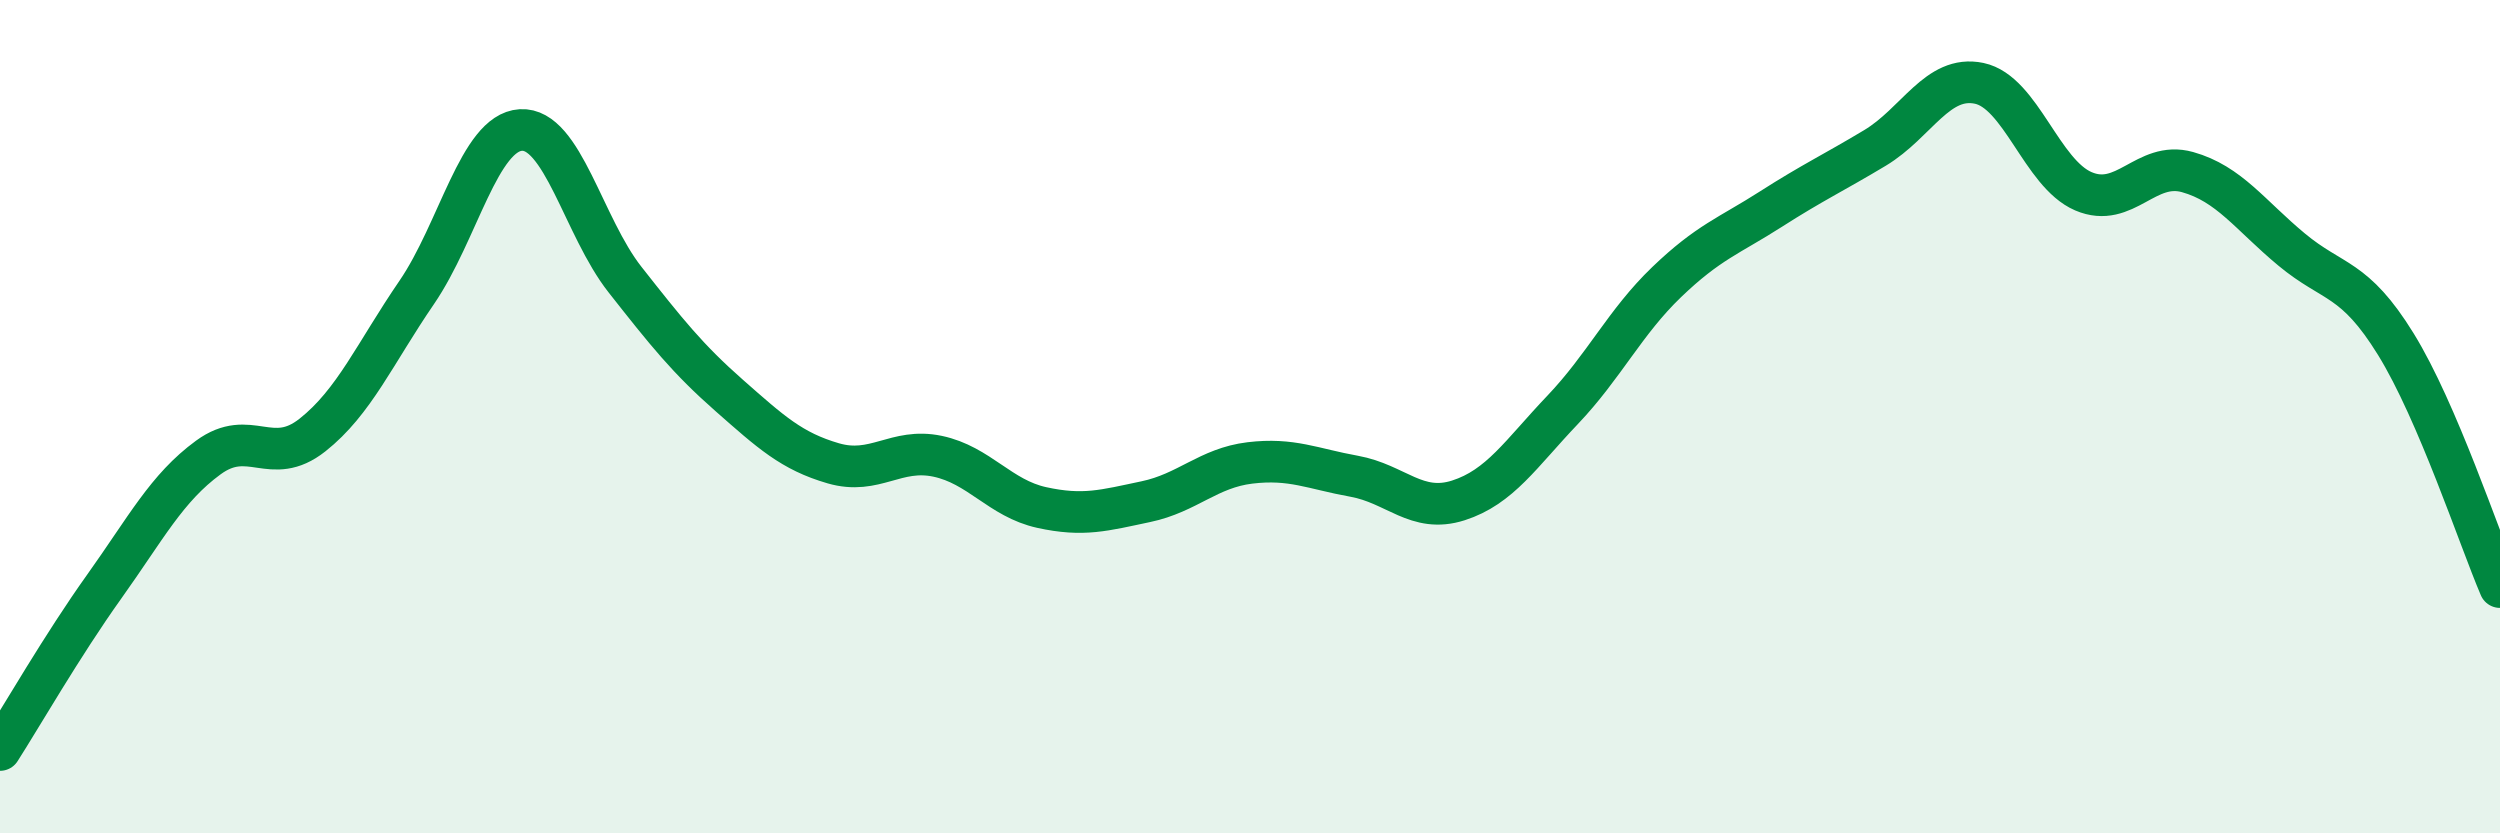
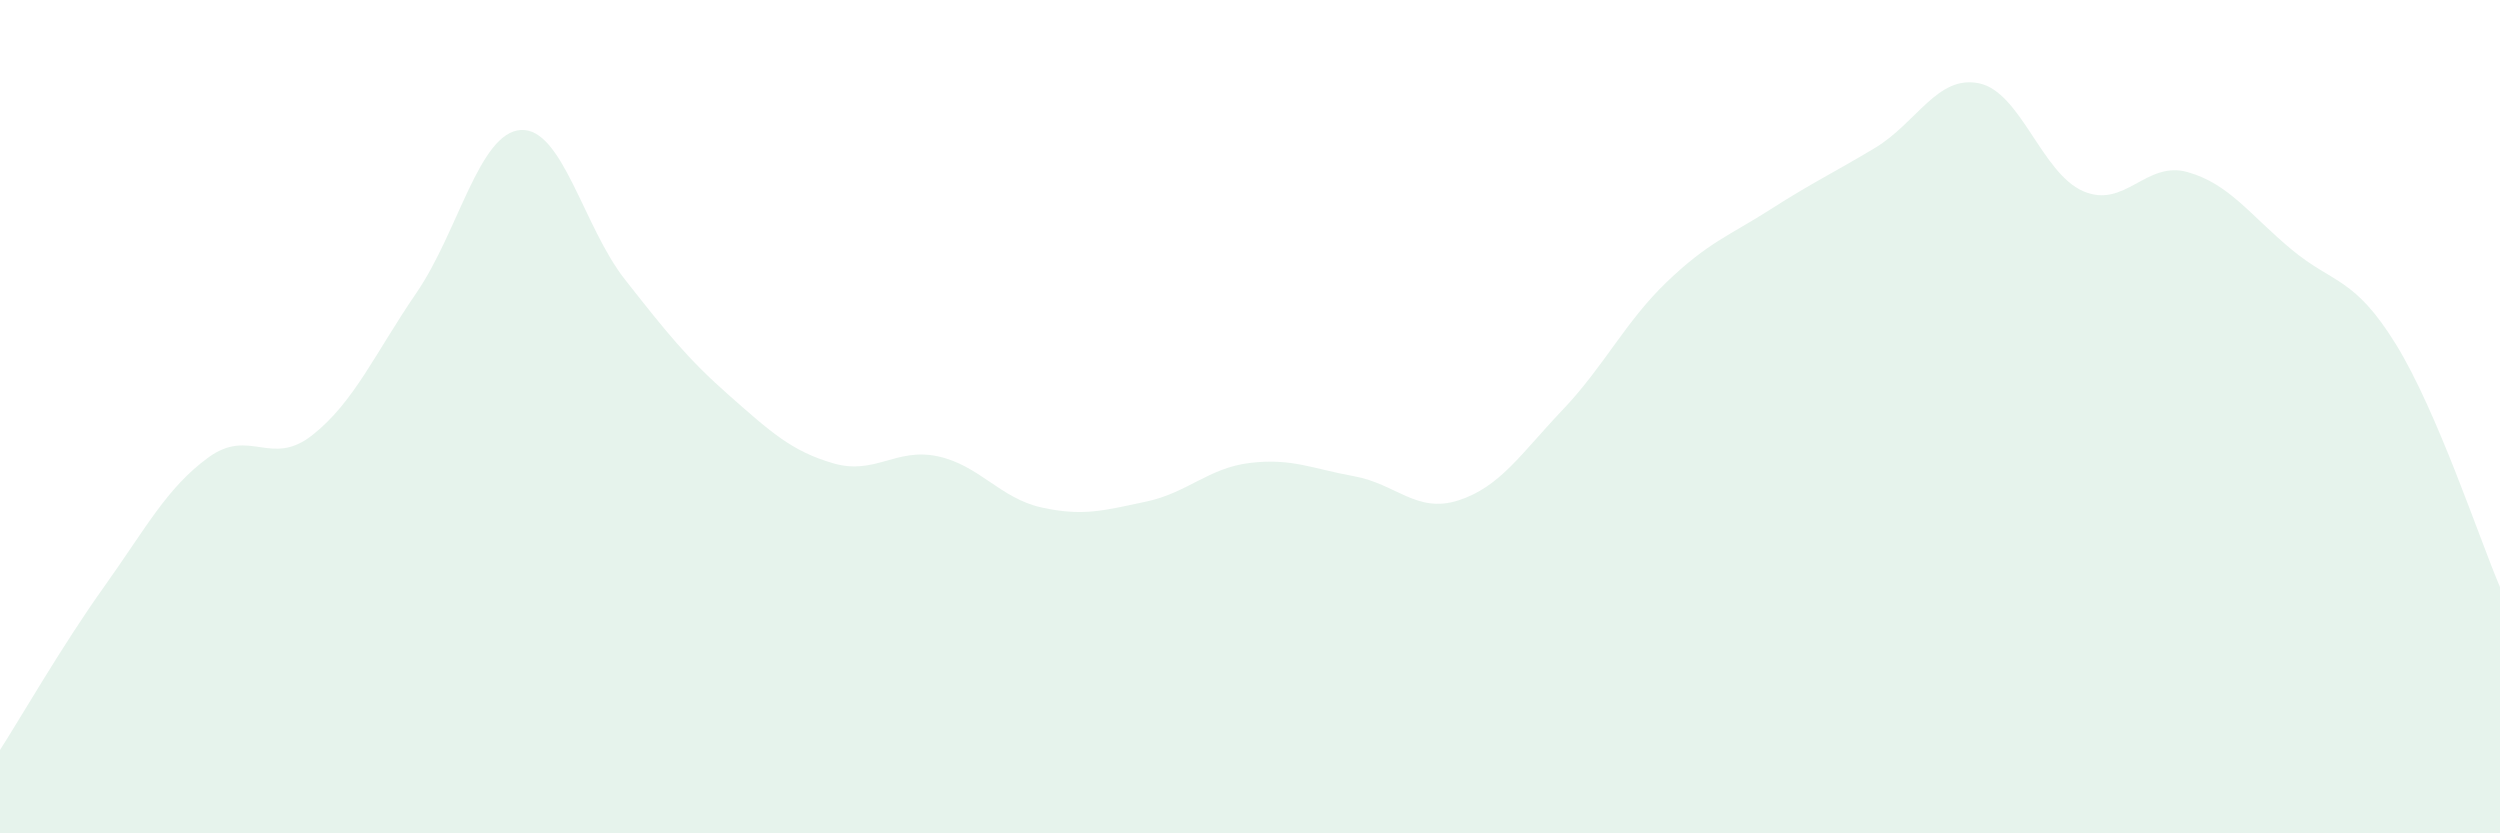
<svg xmlns="http://www.w3.org/2000/svg" width="60" height="20" viewBox="0 0 60 20">
  <path d="M 0,18 C 0.5,17.22 1.5,15.48 2.5,14.08 C 3.5,12.68 4,11.71 5,10.98 C 6,10.25 6.5,11.23 7.5,10.44 C 8.5,9.65 9,8.48 10,7.02 C 11,5.56 11.5,3.18 12.5,3.12 C 13.5,3.06 14,5.44 15,6.71 C 16,7.98 16.5,8.61 17.5,9.49 C 18.5,10.37 19,10.83 20,11.12 C 21,11.41 21.5,10.74 22.5,10.95 C 23.5,11.16 24,11.96 25,12.18 C 26,12.4 26.5,12.25 27.5,12.04 C 28.5,11.83 29,11.23 30,11.11 C 31,10.99 31.5,11.25 32.5,11.43 C 33.5,11.61 34,12.33 35,12.01 C 36,11.69 36.5,10.89 37.5,9.84 C 38.5,8.79 39,7.73 40,6.77 C 41,5.81 41.5,5.66 42.5,5.02 C 43.5,4.38 44,4.15 45,3.55 C 46,2.95 46.5,1.79 47.5,2 C 48.5,2.21 49,4.16 50,4.59 C 51,5.02 51.5,3.85 52.5,4.13 C 53.5,4.41 54,5.16 55,5.99 C 56,6.82 56.5,6.64 57.5,8.26 C 58.5,9.88 59.5,12.92 60,14.09L60 20L0 20Z" fill="#008740" opacity="0.1" stroke-linecap="round" stroke-linejoin="round" />
-   <path d="M 0,18 C 0.5,17.22 1.5,15.48 2.5,14.08 C 3.5,12.68 4,11.71 5,10.98 C 6,10.25 6.5,11.23 7.5,10.44 C 8.5,9.65 9,8.48 10,7.02 C 11,5.56 11.5,3.18 12.5,3.12 C 13.5,3.06 14,5.44 15,6.71 C 16,7.98 16.5,8.61 17.5,9.49 C 18.5,10.37 19,10.83 20,11.12 C 21,11.41 21.5,10.74 22.5,10.95 C 23.5,11.16 24,11.96 25,12.18 C 26,12.4 26.5,12.25 27.5,12.04 C 28.5,11.83 29,11.23 30,11.11 C 31,10.99 31.5,11.25 32.5,11.43 C 33.5,11.61 34,12.33 35,12.01 C 36,11.69 36.5,10.89 37.5,9.84 C 38.5,8.79 39,7.73 40,6.77 C 41,5.81 41.5,5.66 42.5,5.02 C 43.5,4.38 44,4.15 45,3.55 C 46,2.95 46.5,1.79 47.5,2 C 48.5,2.21 49,4.16 50,4.59 C 51,5.02 51.5,3.85 52.5,4.13 C 53.5,4.41 54,5.16 55,5.99 C 56,6.82 56.5,6.64 57.5,8.26 C 58.5,9.88 59.5,12.92 60,14.09" stroke="#008740" stroke-width="1" fill="none" stroke-linecap="round" stroke-linejoin="round" />
</svg>